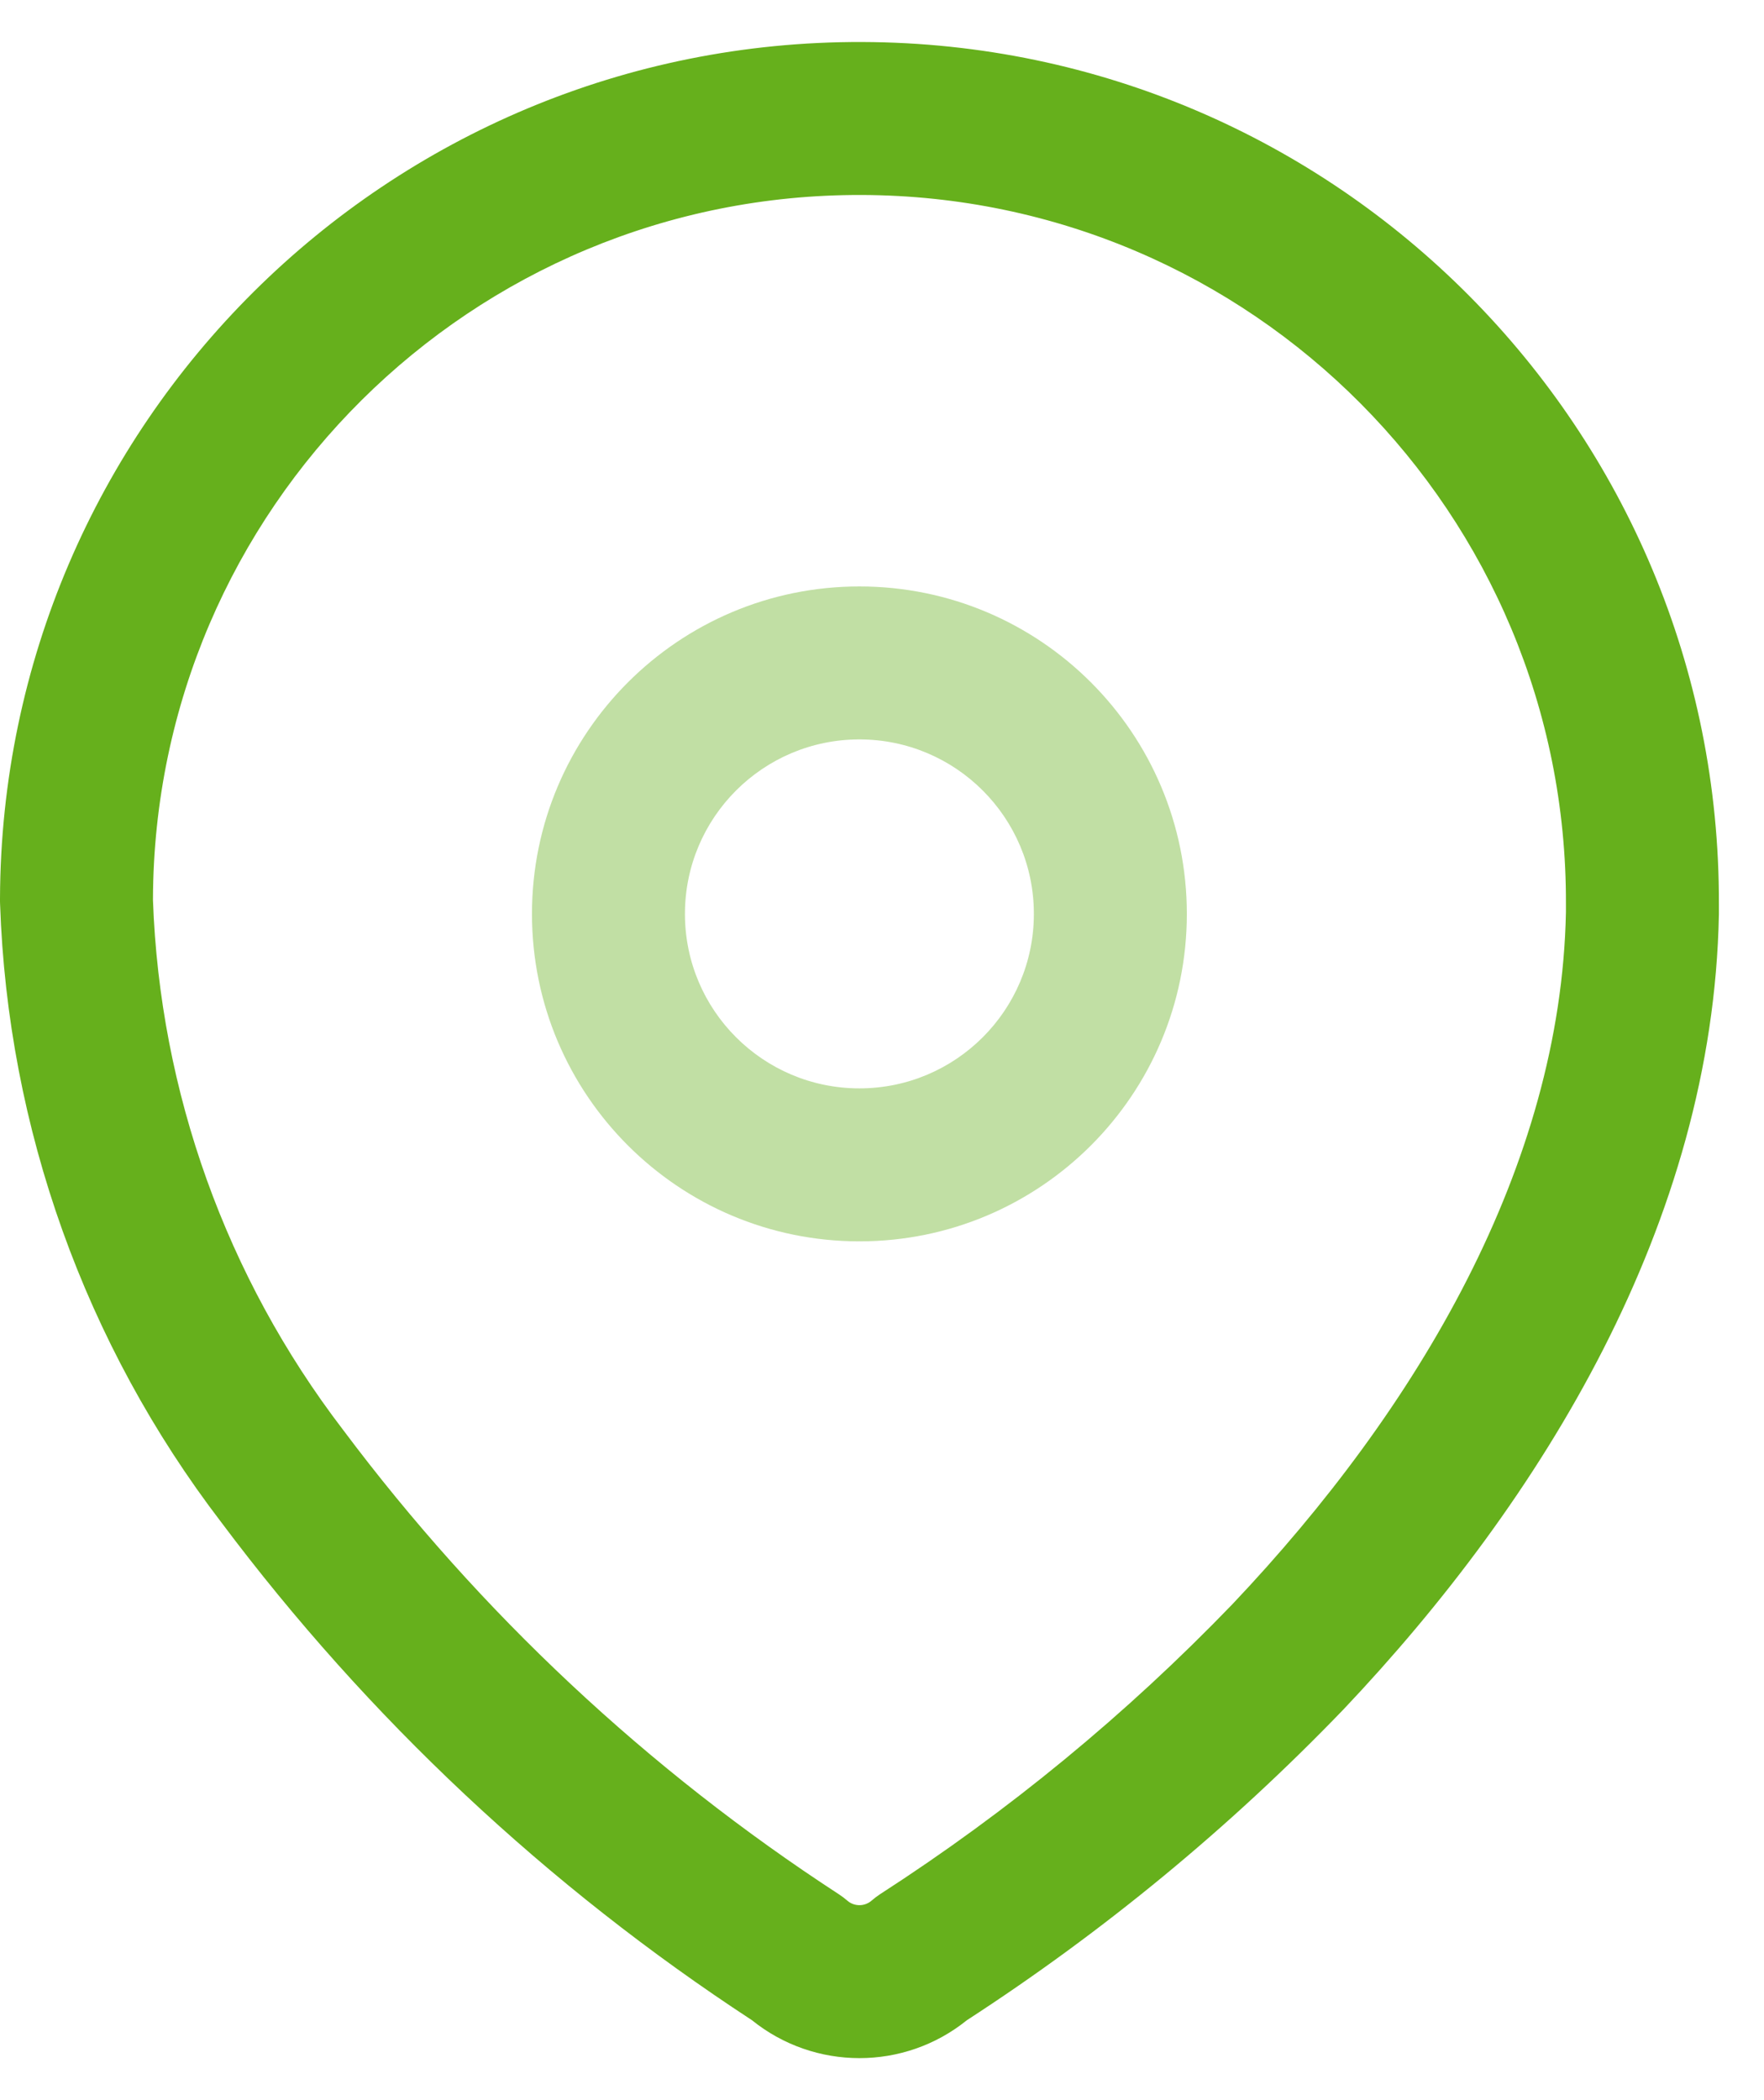
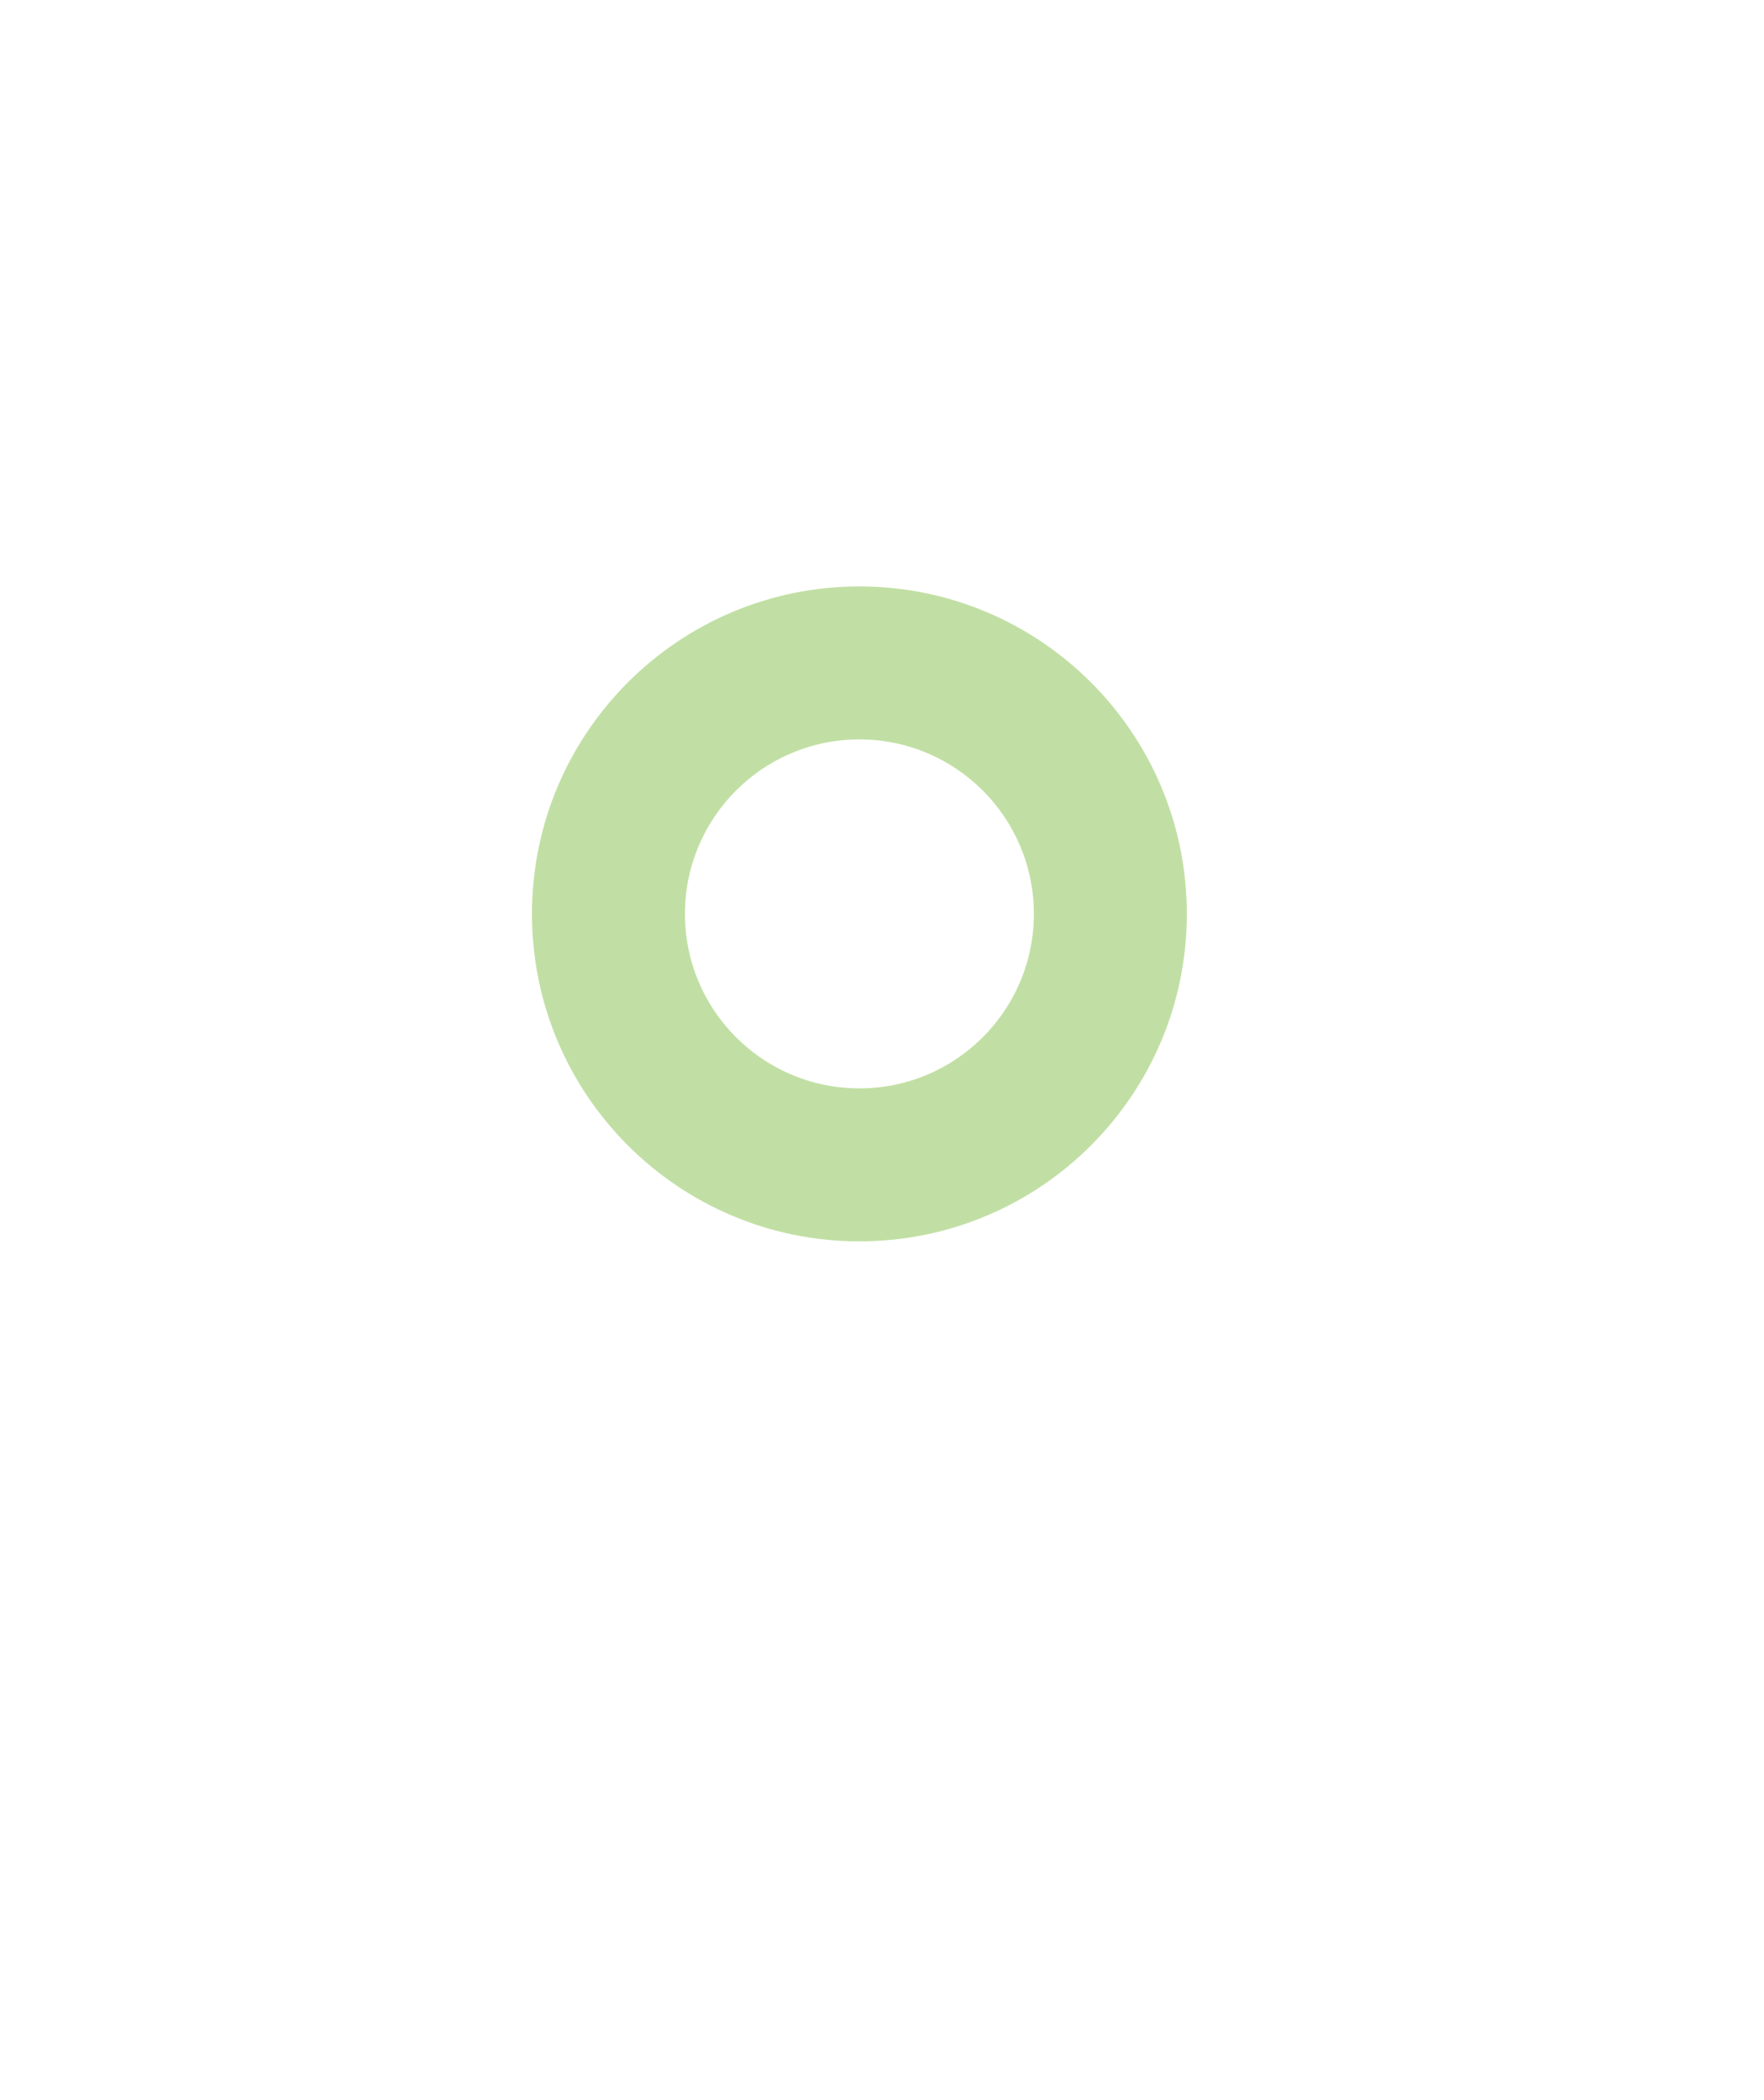
<svg xmlns="http://www.w3.org/2000/svg" width="21" height="25" viewBox="0 0 21 25" fill="none">
-   <path fill-rule="evenodd" clip-rule="evenodd" d="M1.821 10.701V10.716C1.903 13 2.693 15.203 4.082 17.018L4.088 17.026C5.716 19.2 7.713 21.07 9.989 22.551C10.024 22.574 10.057 22.599 10.088 22.626C10.17 22.697 10.292 22.697 10.375 22.626C10.407 22.598 10.441 22.572 10.476 22.549C12.003 21.564 13.411 20.405 14.672 19.096C16.885 16.76 18.582 13.879 18.642 10.86V10.763L18.642 10.76C18.658 6.115 14.905 2.337 10.26 2.321C5.615 2.305 1.838 6.057 1.821 10.701ZM5.28203e-06 10.697C0.019 5.046 4.616 0.481 10.266 0.5C15.916 0.519 20.481 5.115 20.463 10.765V10.869L20.463 10.886C20.393 14.555 18.356 17.856 15.991 20.352L15.986 20.357C14.64 21.755 13.138 22.993 11.51 24.049C10.764 24.651 9.697 24.65 8.951 24.048C6.516 22.456 4.378 20.45 2.634 18.121C1.012 16.002 0.092 13.43 0.001 10.763C0 10.752 0 10.742 0 10.732L5.28203e-06 10.697Z" fill="#66B01C" />
  <path opacity="0.4" fill-rule="evenodd" clip-rule="evenodd" d="M10.231 8.802C9.084 8.802 8.154 9.732 8.154 10.879C8.154 12.026 9.084 12.956 10.231 12.956C11.378 12.956 12.308 12.026 12.308 10.879C12.308 9.732 11.378 8.802 10.231 8.802ZM6.333 10.879C6.333 8.727 8.079 6.981 10.231 6.981C12.384 6.981 14.129 8.727 14.129 10.879C14.129 13.032 12.384 14.777 10.231 14.777C8.079 14.777 6.333 13.032 6.333 10.879Z" fill="#66B01C" />
</svg>